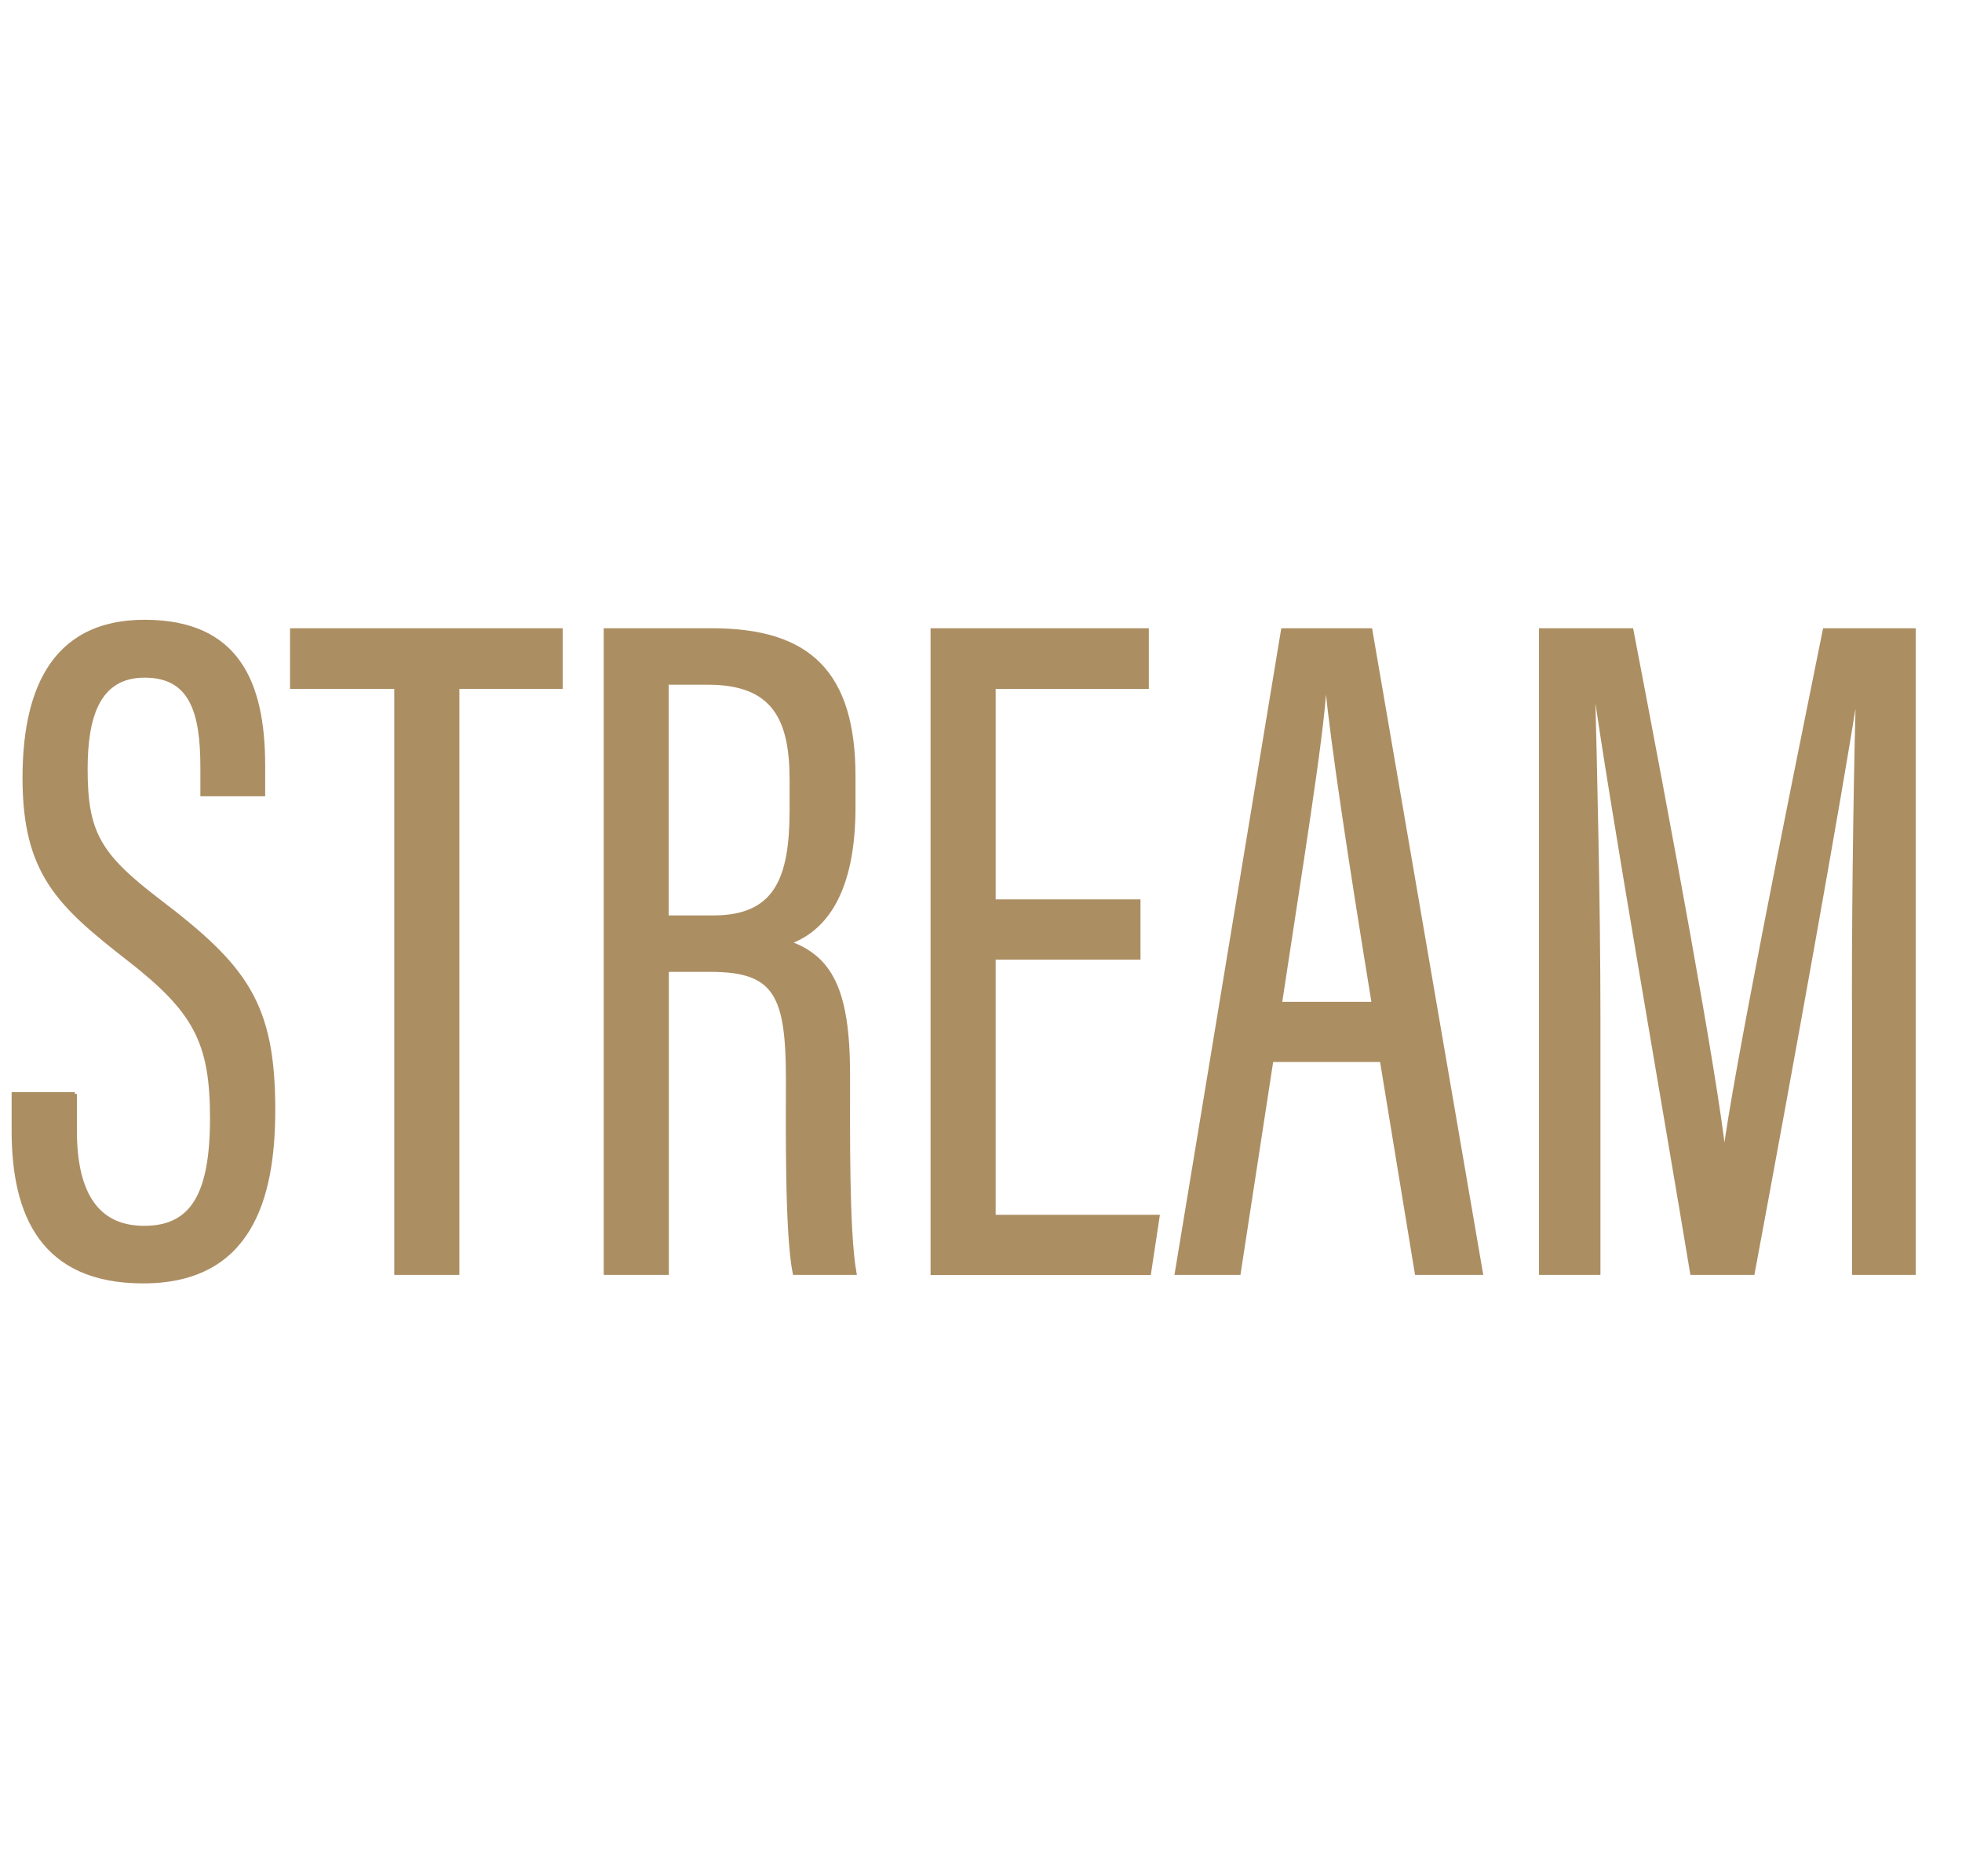
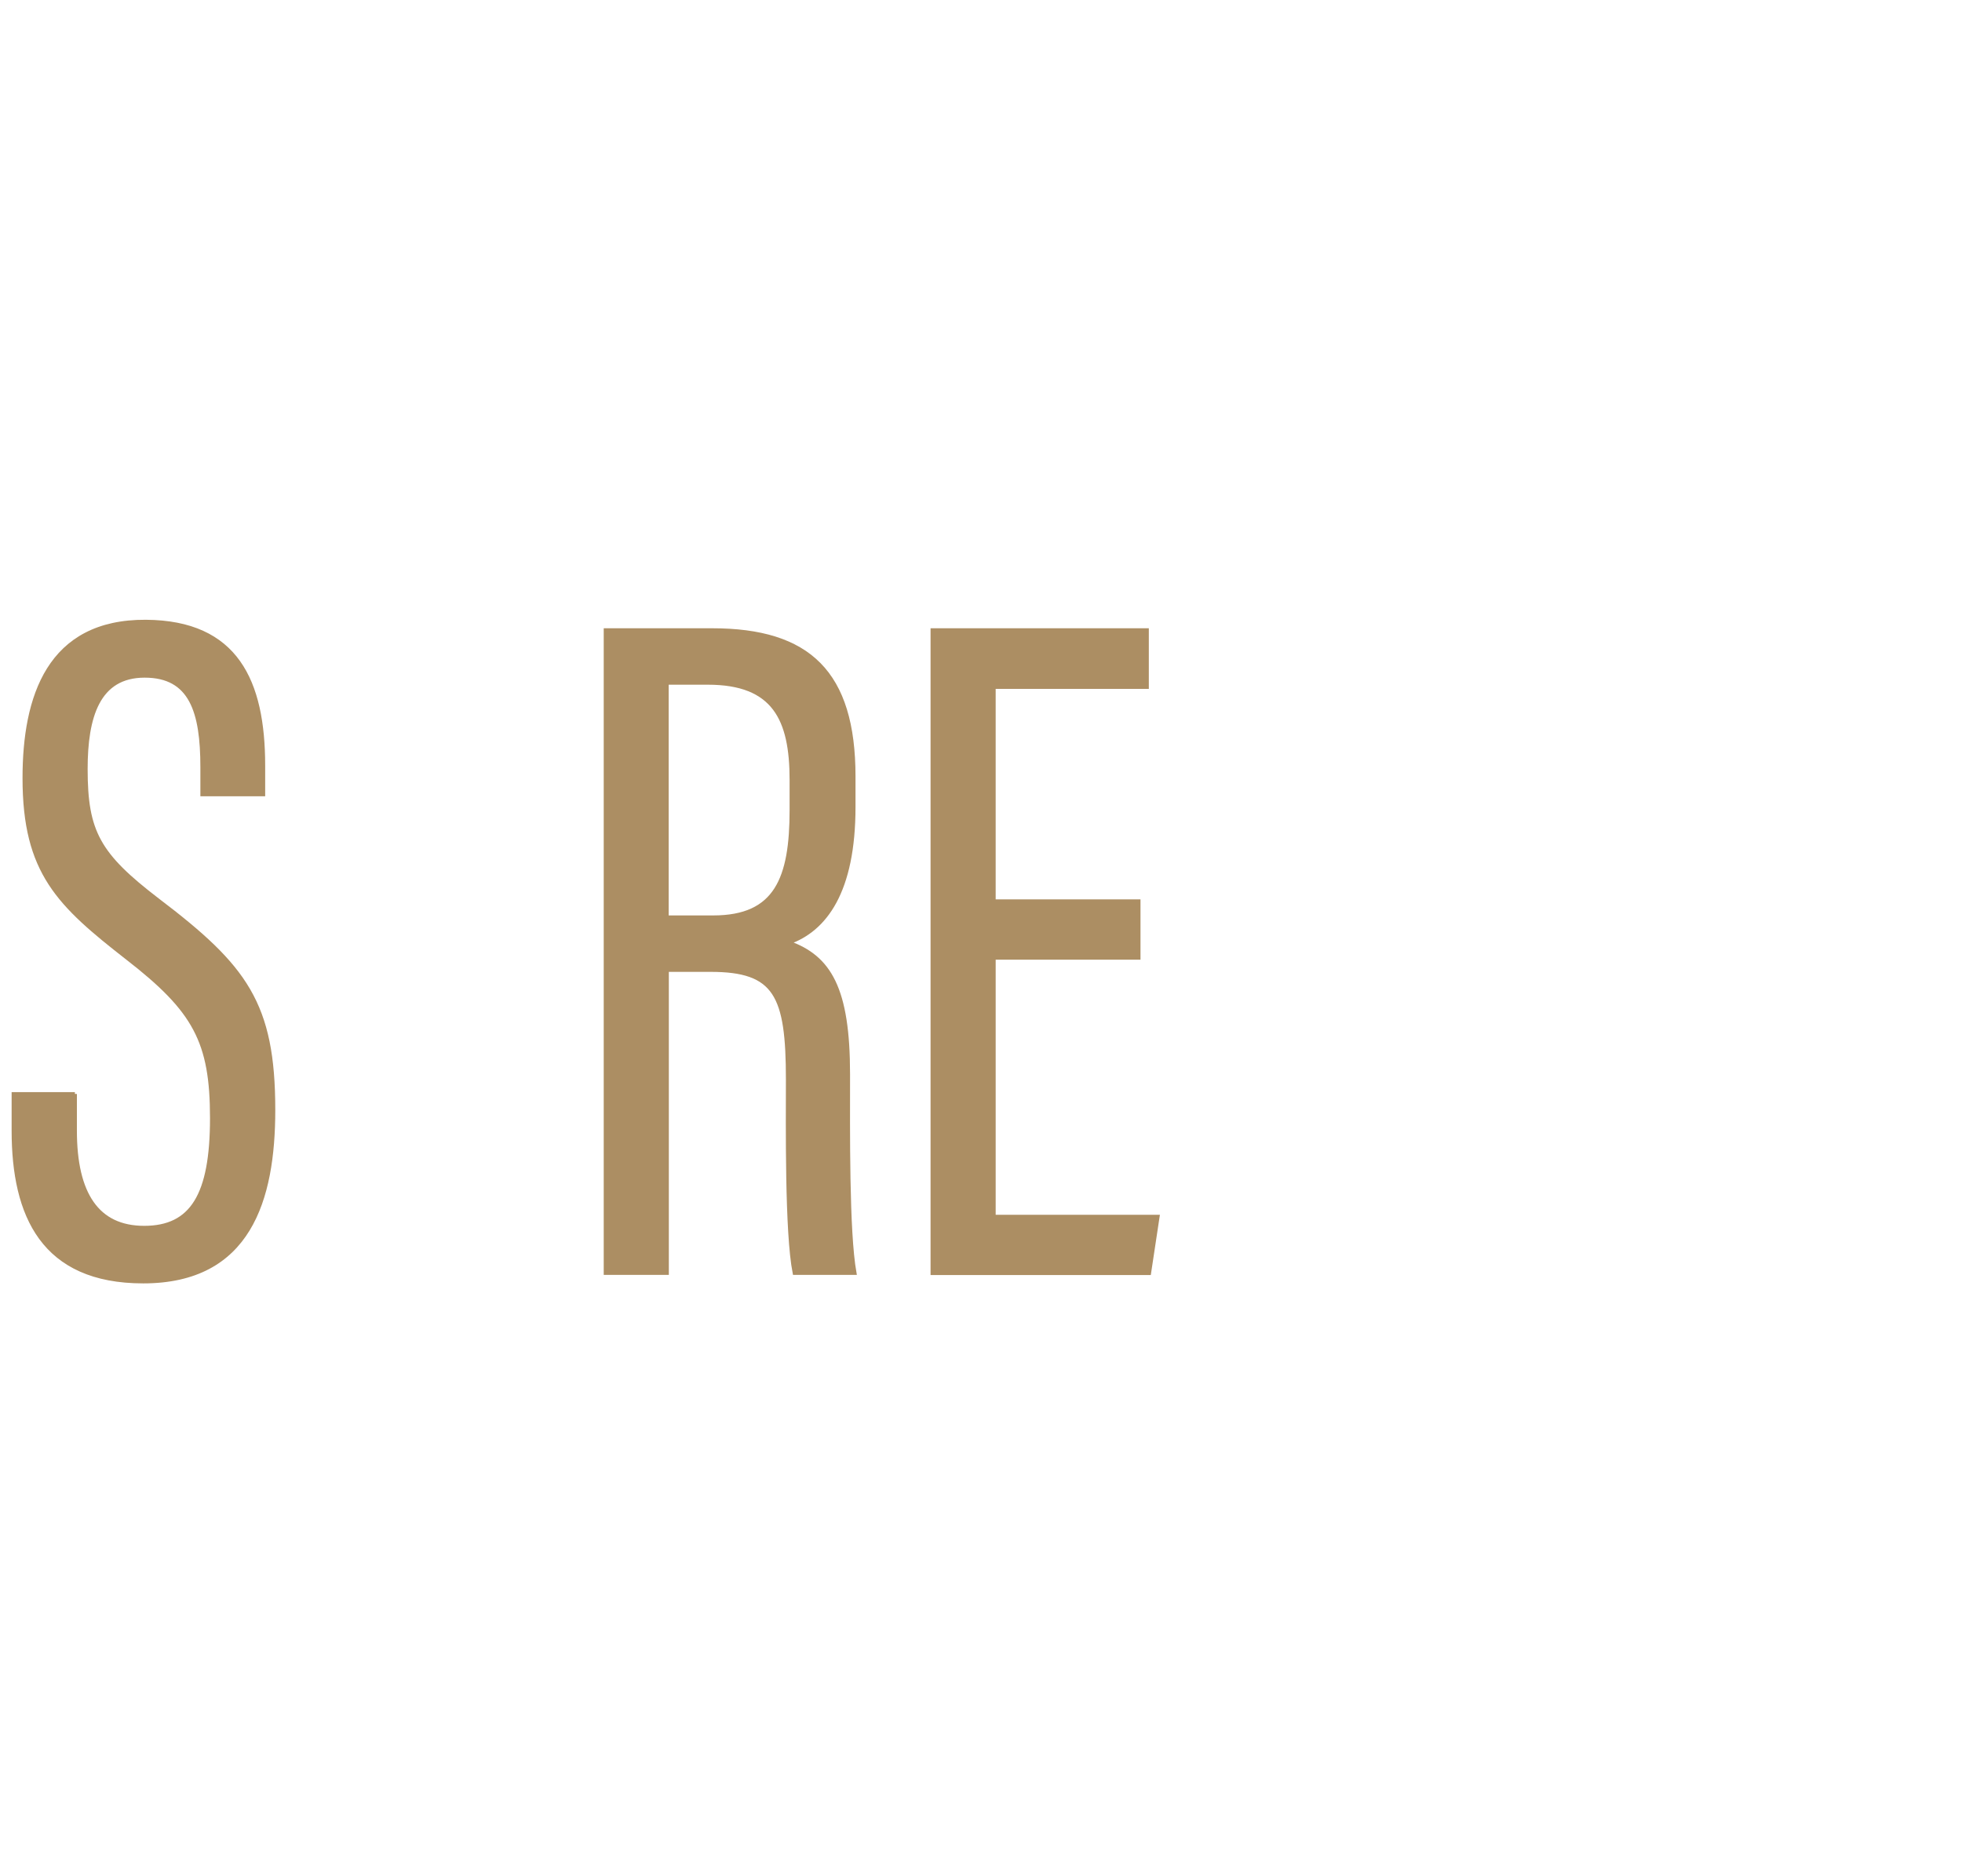
<svg xmlns="http://www.w3.org/2000/svg" version="1.1" id="レイヤー_1" x="0px" y="0px" viewBox="0 0 122.34 117" style="enable-background:new 0 0 122.34 117;" xml:space="preserve">
  <style type="text/css">
	.st0{fill:#1D1D1D;stroke:#000000;stroke-width:0.25;stroke-miterlimit:10;}
	.st1{fill:#AC8E63;stroke:#AC8E63;stroke-width:0.25;stroke-miterlimit:10;}
	.st2{fill:#1D1D1D;}
	.st3{fill:#FFFFFF;}
</style>
  <g>
    <path class="st1" d="M4.67,68.23v2.29c0,3.96,1.4,6.06,4.32,6.06c2.98,0,4.23-2.03,4.23-6.84c0-4.78-1.06-6.72-5.26-9.98   c-4.28-3.34-6.43-5.33-6.43-11.23c0-5.03,1.5-9.79,7.57-9.75c5.63,0.04,7.31,3.7,7.31,8.97v1.79h-3.79v-1.69   c0-3.45-0.69-5.71-3.6-5.71c-2.92,0-3.68,2.57-3.68,5.82c0,3.94,0.79,5.35,4.5,8.19c5.46,4.15,7.2,6.44,7.2,13.08   c0,5.62-1.52,10.69-8.11,10.69c-6.25,0-8.08-4.12-8.08-9.4v-2.28H4.67z" />
-     <path class="st1" d="M24.71,42.84h-6.5v-3.53h16.75v3.53h-6.44v36.55h-3.81V42.84z" />
    <path class="st1" d="M41.58,60.49v18.9h-3.81V39.31h6.64c6,0,8.81,2.63,8.81,9.12v1.9c0,5.27-1.77,7.66-4.08,8.46   c2.59,0.91,3.74,2.88,3.74,8.22c0,3.44-0.06,9.82,0.4,12.38h-3.73c-0.5-2.52-0.42-9.29-0.42-12.07c0-5.26-0.75-6.83-4.82-6.83   H41.58z M41.58,57.22h2.9c3.93,0,4.88-2.43,4.88-6.7v-1.88c0-3.79-1.08-6.06-5.22-6.06h-2.57V57.22z" />
    <path class="st1" d="M70.99,59.73h-9.03v16.16h10.22l-0.53,3.51h-13.5V39.31h13.36v3.53h-9.55v13.38h9.03V59.73z" />
-     <path class="st1" d="M79.28,66.11l-2.04,13.28h-3.86L80,39.31h5.45l6.89,40.08h-4l-2.18-13.28H79.28z M85.66,62.61   c-1.52-9.3-2.55-16.2-2.91-19.82h-0.16c-0.14,3.05-1.63,12.17-2.78,19.82H85.66z" />
-     <path class="st1" d="M115.6,62.24c0-7.47,0.14-15.26,0.26-19.48h-0.06c-1.02,6.67-4.27,24.64-6.51,36.63h-3.78   c-1.7-10.28-5.08-29.54-6.06-36.65h-0.12c0.12,4.64,0.34,13.74,0.34,20.6v16.05h-3.58V39.31h5.64c2.35,12.24,5.22,27.7,5.76,32.68   h0.06c0.62-4.83,3.9-21.18,6.23-32.68h5.55v40.08h-3.72V62.24z" />
  </g>
</svg>